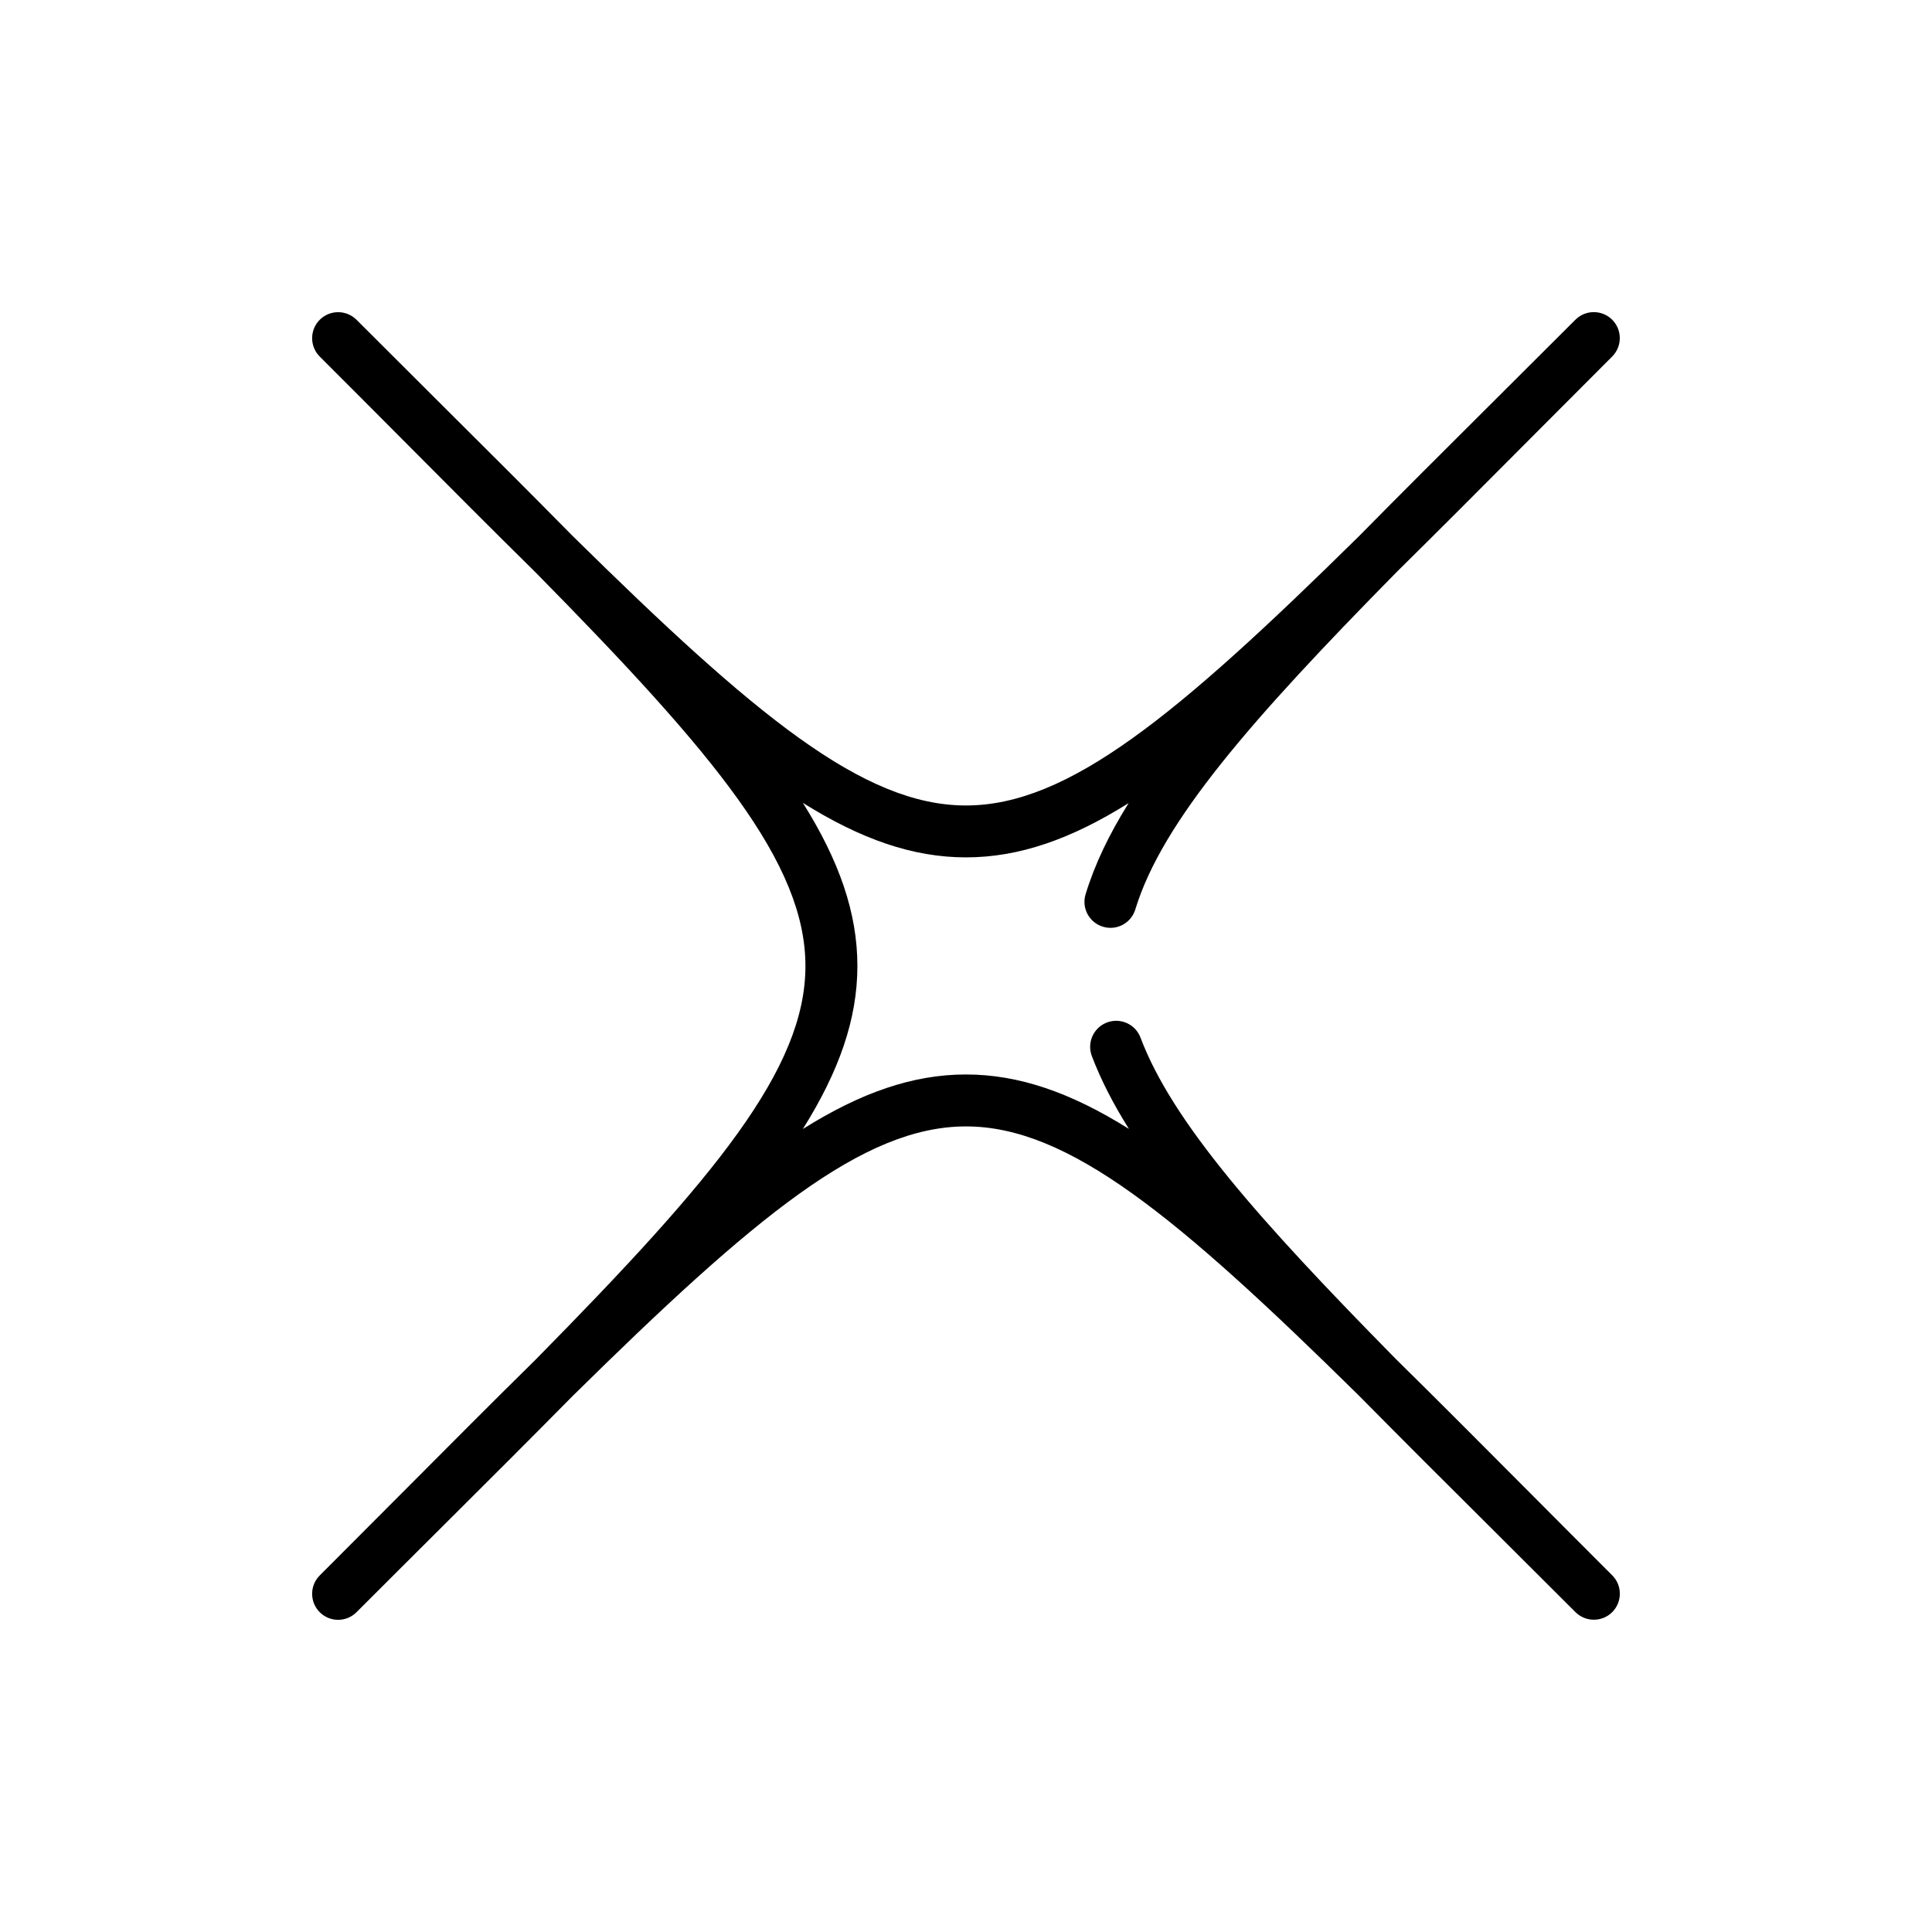
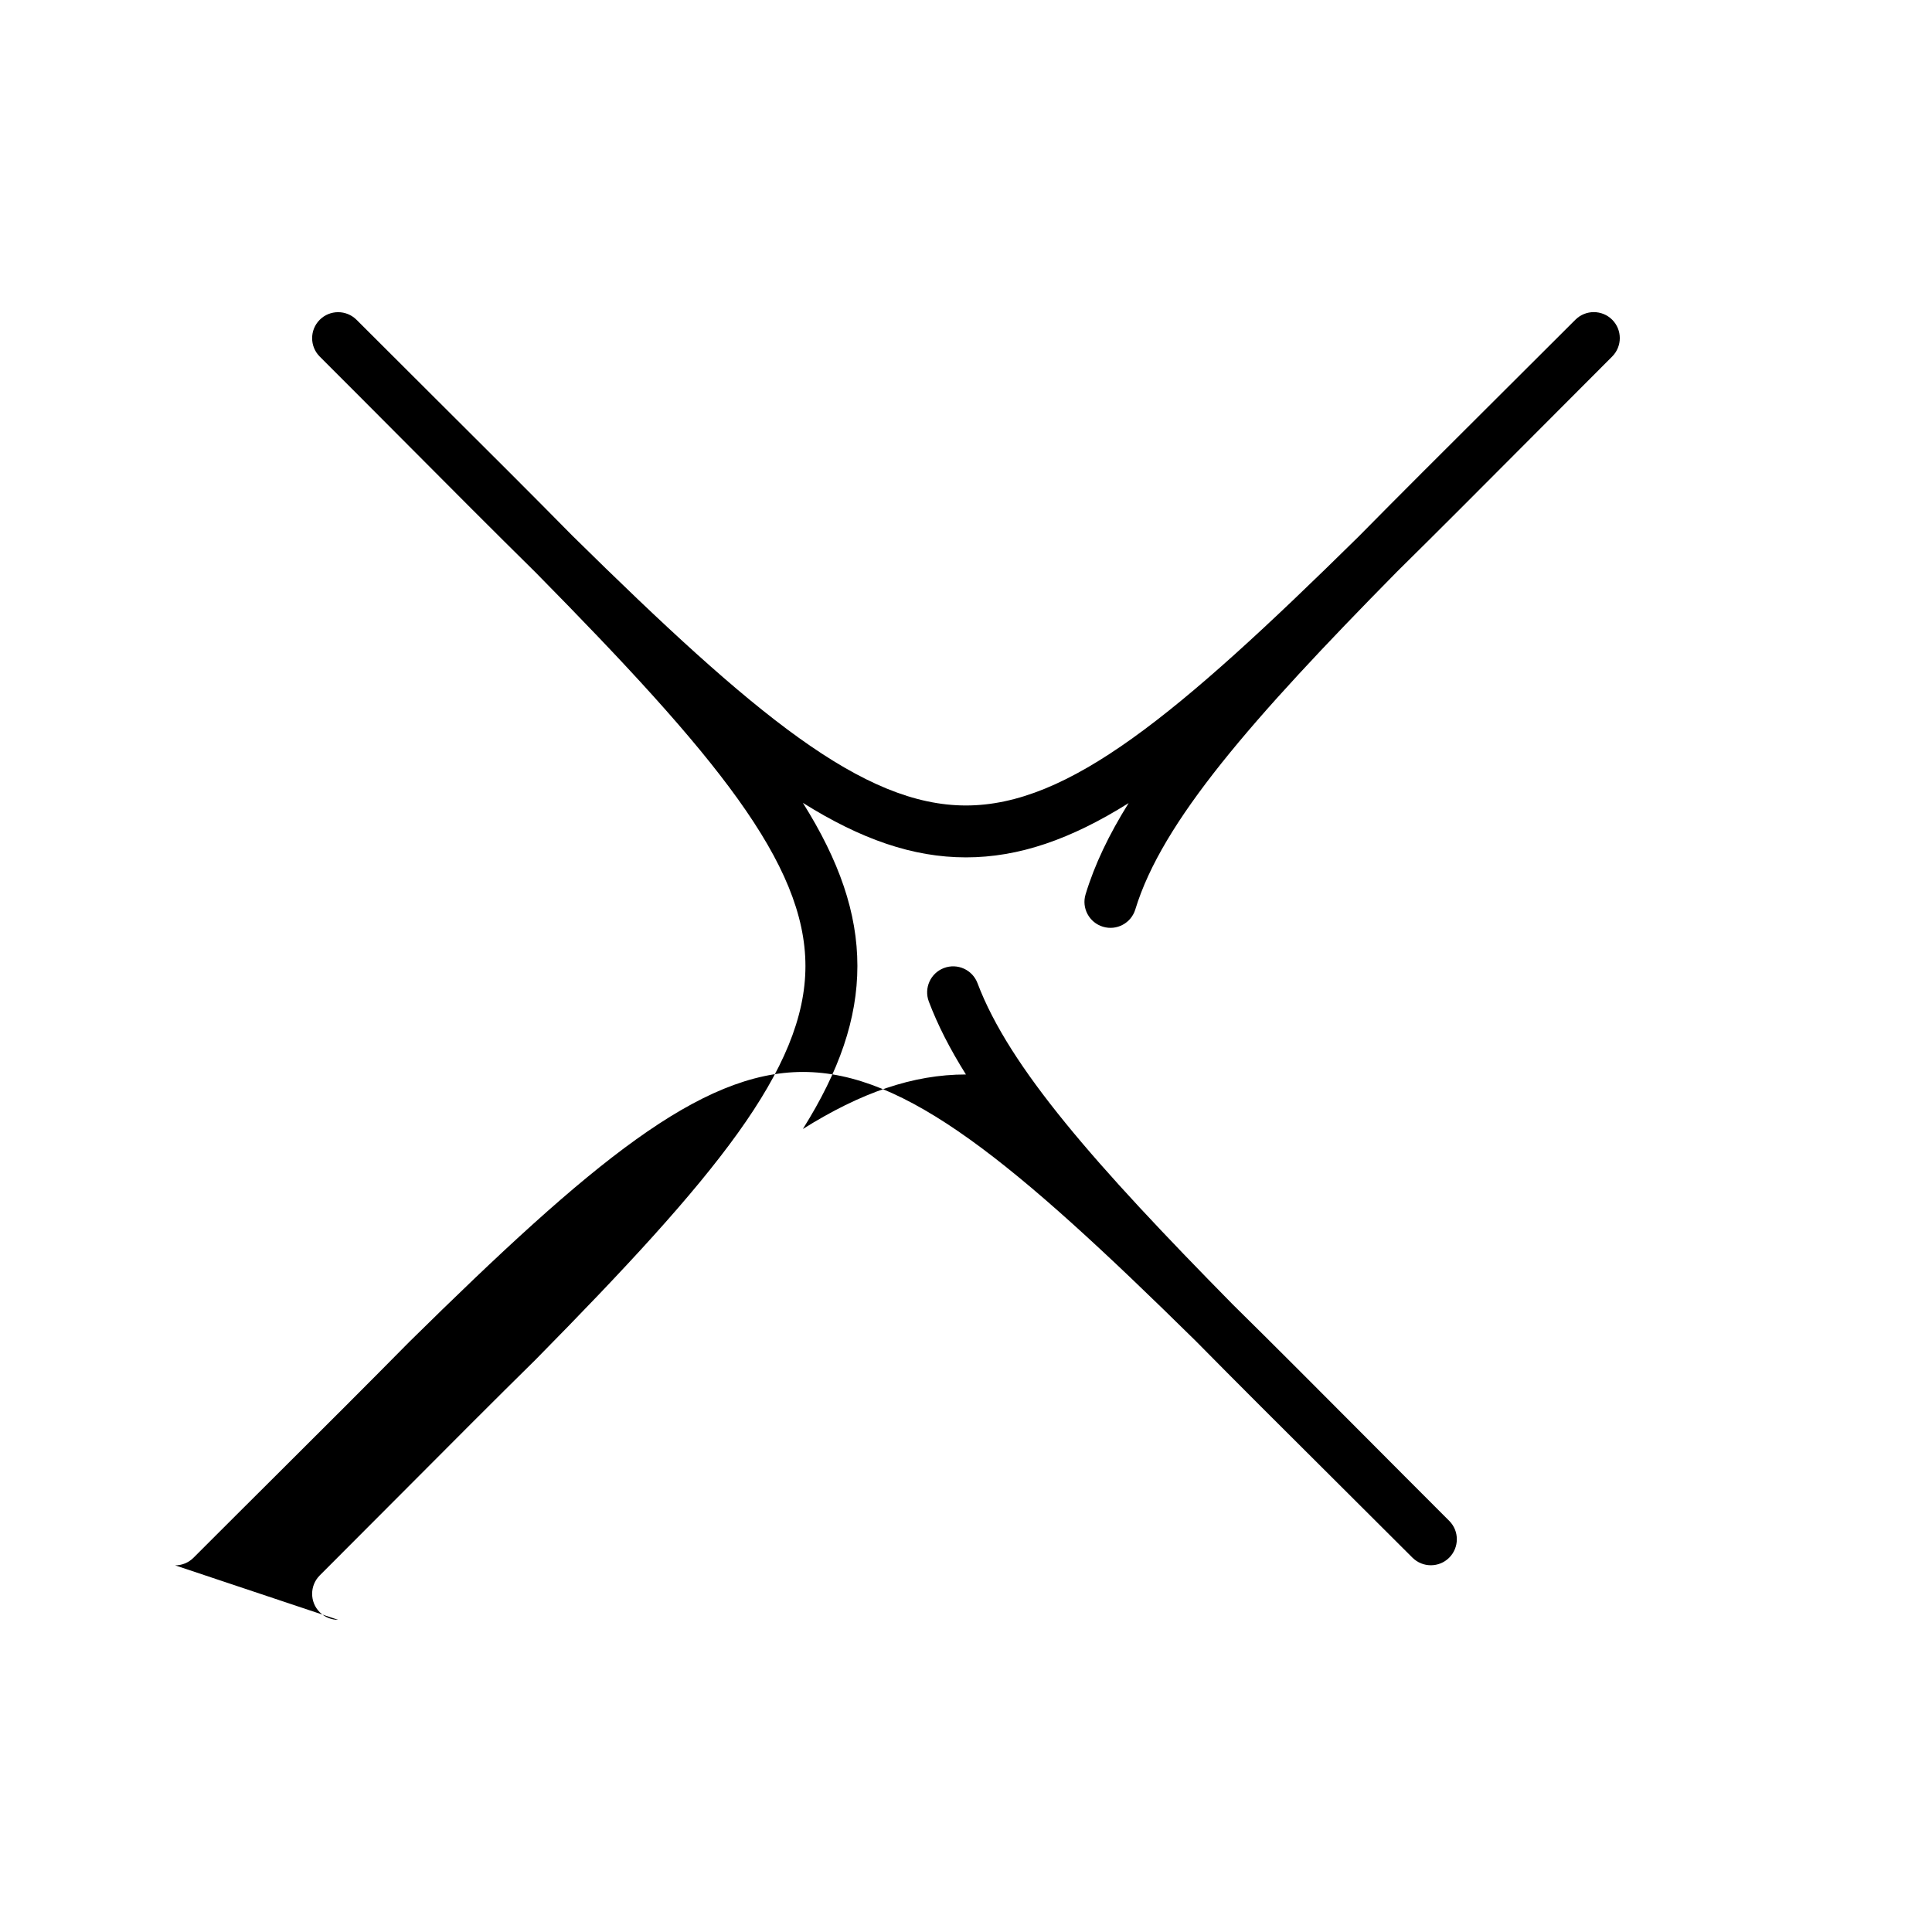
<svg xmlns="http://www.w3.org/2000/svg" fill="#000000" width="800px" height="800px" version="1.1" viewBox="144 144 512 512">
-   <path d="m233.61 573.27c-1.758 0-3.531-0.672-4.875-2.016s-2.016-3.102-2.016-4.875 0.672-3.531 2.016-4.875c7.598-7.598 14.812-14.848 21.719-21.77 12.883-12.934 24.629-24.734 35.465-35.395 47.641-48.348 71.531-77.098 71.531-104.33 0-27.23-23.891-55.996-71.531-104.33-10.836-10.68-22.598-22.477-35.465-35.414-6.906-6.926-14.125-14.191-21.719-21.77-1.344-1.344-2.016-3.102-2.016-4.875 0-1.773 0.672-3.531 2.016-4.875 2.688-2.688 7.043-2.688 9.75 0 7.598 7.598 14.848 14.812 21.77 21.719 12.934 12.883 24.734 24.629 35.395 35.465 48.348 47.641 77.098 71.531 104.33 71.531 27.164 0 55.84-23.77 103.95-71.152 10.715-10.867 22.617-22.734 35.742-35.809 6.941-6.906 14.211-14.16 21.824-21.77 2.688-2.688 7.062-2.688 9.75 0s2.688 7.043 0 9.75c-7.598 7.598-14.812 14.848-21.719 21.77-12.781 12.832-24.457 24.562-35.242 35.188-38.668 39.254-62.336 66.312-69.414 89.566-1.102 3.633-4.945 5.703-8.594 4.582-3.633-1.102-5.703-4.961-4.582-8.594 2.375-7.836 6.168-15.777 11.402-24.164-15.297 9.594-29.074 14.383-43.113 14.383-14.07 0-27.867-4.824-43.215-14.449 9.629 15.348 14.449 29.145 14.449 43.215 0 14.07-4.824 27.867-14.449 43.215 15.348-9.629 29.145-14.449 43.215-14.449s27.867 4.824 43.199 14.434c-4.203-6.684-7.477-13.09-9.836-19.324-1.344-3.566 0.449-7.543 4.012-8.887 3.566-1.344 7.543 0.449 8.887 4.012 8.422 22.305 31.16 48.105 67.727 85.227 10.867 10.695 22.648 22.531 35.566 35.5 6.906 6.926 14.125 14.191 21.719 21.77 2.688 2.688 2.688 7.043 0 9.75-2.688 2.688-7.043 2.688-9.75 0-7.512-7.512-14.711-14.676-21.566-21.512-13.109-13.039-25.043-24.941-35.844-35.895-48.211-47.488-76.922-71.309-104.1-71.309-27.23 0-55.996 23.891-104.33 71.531-10.68 10.836-22.477 22.598-35.395 35.465-6.926 6.906-14.191 14.125-21.77 21.719-1.359 1.371-3.137 2.043-4.891 2.043z" />
+   <path d="m233.61 573.27c-1.758 0-3.531-0.672-4.875-2.016s-2.016-3.102-2.016-4.875 0.672-3.531 2.016-4.875c7.598-7.598 14.812-14.848 21.719-21.77 12.883-12.934 24.629-24.734 35.465-35.395 47.641-48.348 71.531-77.098 71.531-104.33 0-27.23-23.891-55.996-71.531-104.33-10.836-10.68-22.598-22.477-35.465-35.414-6.906-6.926-14.125-14.191-21.719-21.77-1.344-1.344-2.016-3.102-2.016-4.875 0-1.773 0.672-3.531 2.016-4.875 2.688-2.688 7.043-2.688 9.75 0 7.598 7.598 14.848 14.812 21.77 21.719 12.934 12.883 24.734 24.629 35.395 35.465 48.348 47.641 77.098 71.531 104.33 71.531 27.164 0 55.84-23.77 103.95-71.152 10.715-10.867 22.617-22.734 35.742-35.809 6.941-6.906 14.211-14.16 21.824-21.77 2.688-2.688 7.062-2.688 9.75 0s2.688 7.043 0 9.75c-7.598 7.598-14.812 14.848-21.719 21.77-12.781 12.832-24.457 24.562-35.242 35.188-38.668 39.254-62.336 66.312-69.414 89.566-1.102 3.633-4.945 5.703-8.594 4.582-3.633-1.102-5.703-4.961-4.582-8.594 2.375-7.836 6.168-15.777 11.402-24.164-15.297 9.594-29.074 14.383-43.113 14.383-14.07 0-27.867-4.824-43.215-14.449 9.629 15.348 14.449 29.145 14.449 43.215 0 14.07-4.824 27.867-14.449 43.215 15.348-9.629 29.145-14.449 43.215-14.449c-4.203-6.684-7.477-13.09-9.836-19.324-1.344-3.566 0.449-7.543 4.012-8.887 3.566-1.344 7.543 0.449 8.887 4.012 8.422 22.305 31.16 48.105 67.727 85.227 10.867 10.695 22.648 22.531 35.566 35.5 6.906 6.926 14.125 14.191 21.719 21.77 2.688 2.688 2.688 7.043 0 9.75-2.688 2.688-7.043 2.688-9.75 0-7.512-7.512-14.711-14.676-21.566-21.512-13.109-13.039-25.043-24.941-35.844-35.895-48.211-47.488-76.922-71.309-104.1-71.309-27.23 0-55.996 23.891-104.33 71.531-10.68 10.836-22.477 22.598-35.395 35.465-6.926 6.906-14.191 14.125-21.77 21.719-1.359 1.371-3.137 2.043-4.891 2.043z" />
</svg>